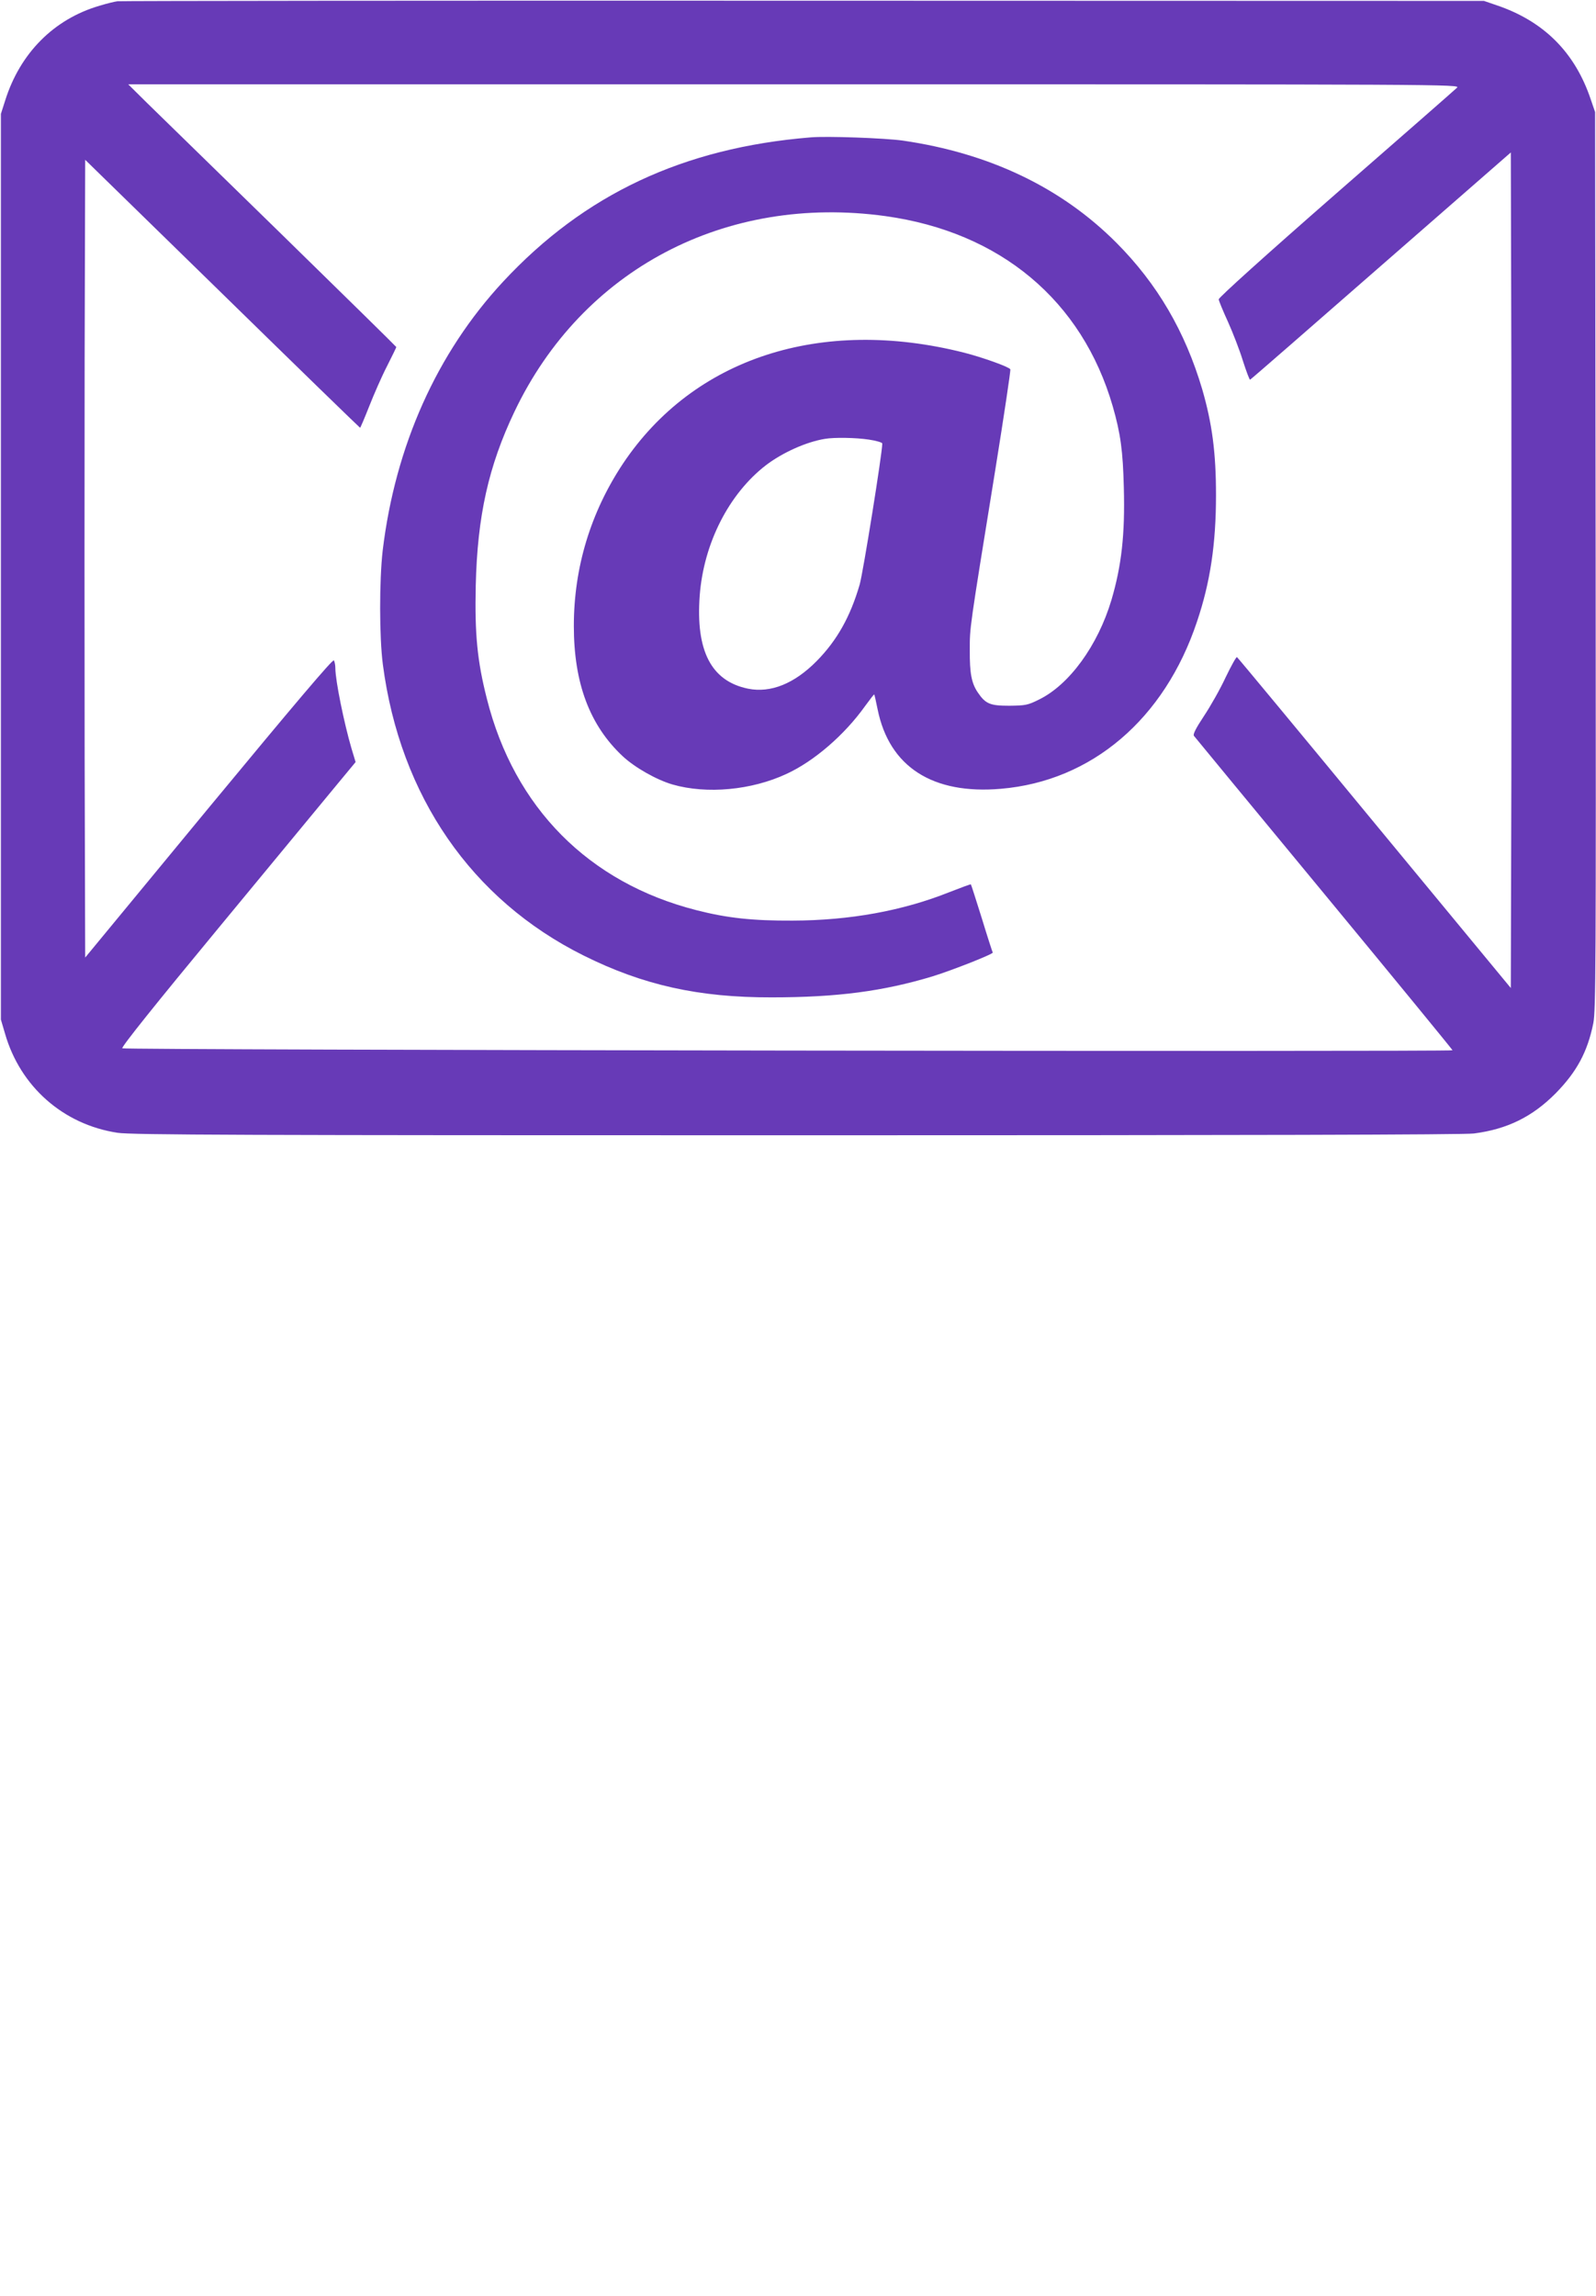
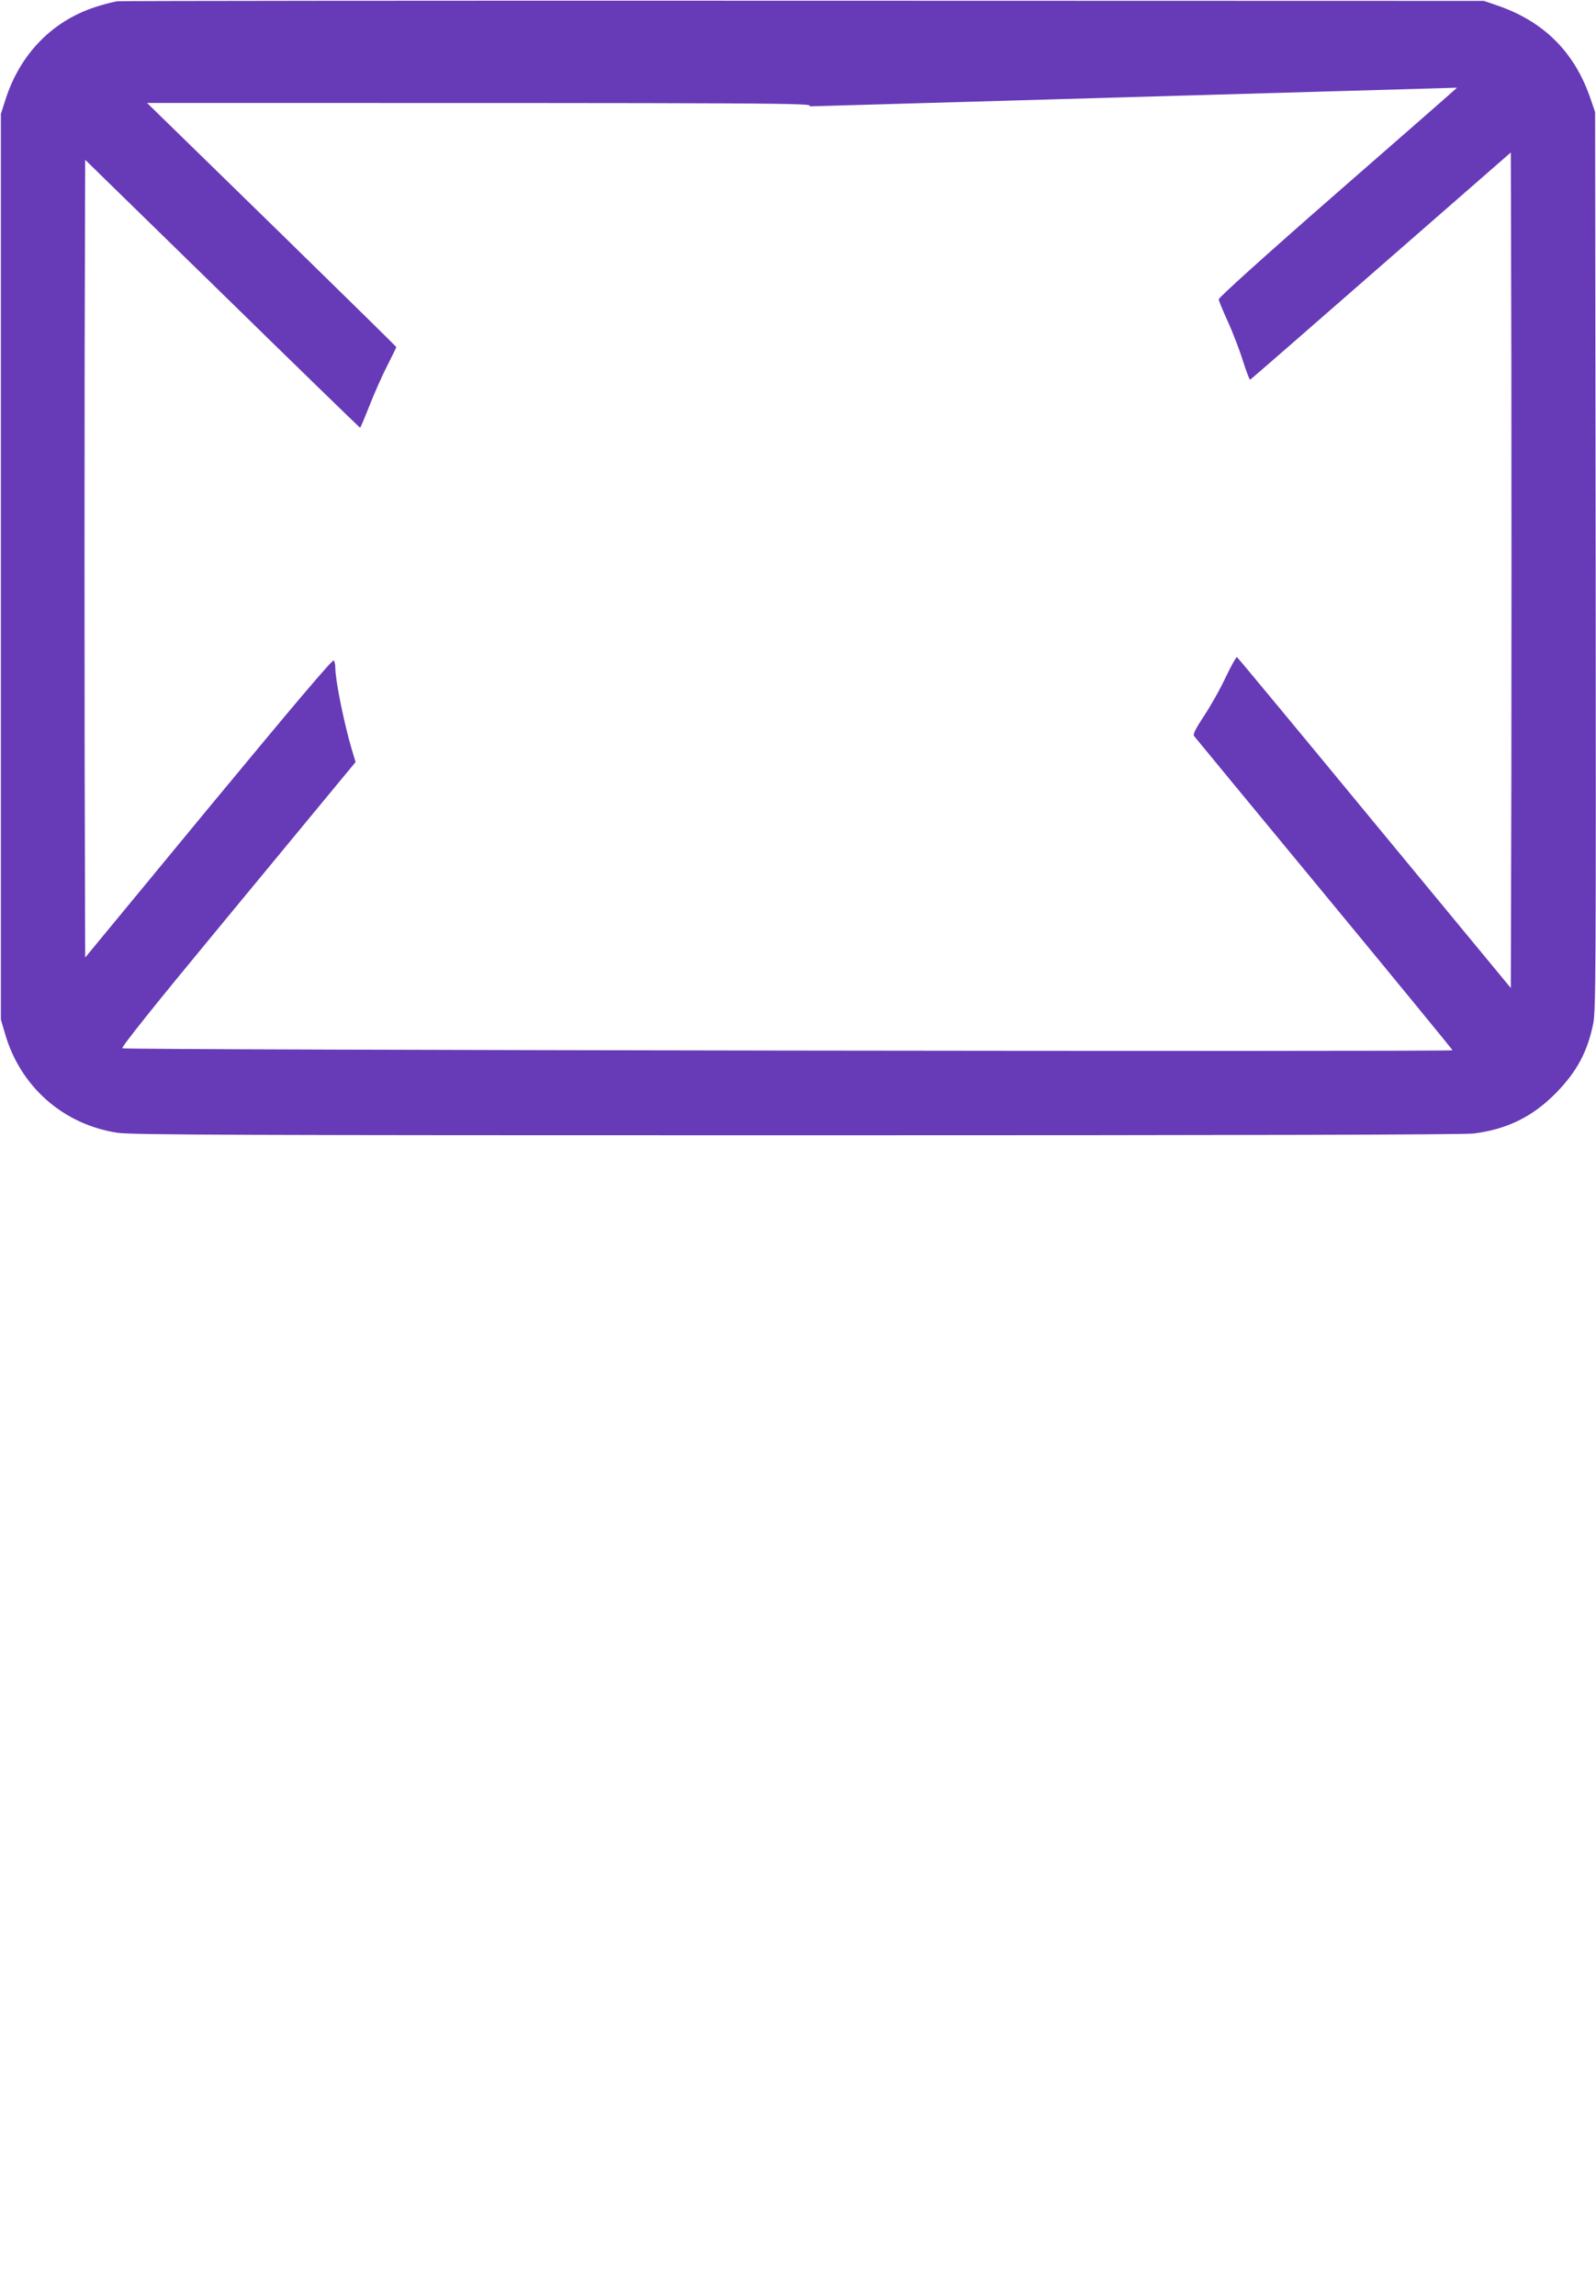
<svg xmlns="http://www.w3.org/2000/svg" version="1.0" width="890pt" height="1280pt" viewBox="0 0 890 1280" preserveAspectRatio="xMidYMid meet">
  <g transform="translate(0,1280) scale(0.1,-0.1)" fill="#673ab7" stroke="none">
-     <path d="M655 12793 c-16 -2 -61 -13 -100 -25 -254 -74 -443 -264 -526 -528 l-24 -75 0 -2525 0 -2525 23 -78 c85 -296 325 -507 627 -553 75 -12 711 -14 3785 -14 2507 0 3722 3 3779 10 186 24 326 93 456 224 118 120 178 232 210 391 14 72 15 322 13 2580 l-3 2500 -24 70 c-88 263 -262 437 -526 526 l-70 24 -3795 1 c-2087 1 -3808 -1 -3825 -3z m7470 -482 c-11 -11 -315 -277 -675 -591 -397 -347 -654 -579 -654 -589 1 -9 24 -65 52 -126 27 -60 65 -158 83 -217 19 -59 37 -107 40 -105 4 1 332 287 730 635 l724 632 3 -1165 c1 -641 1 -1689 0 -2330 l-3 -1164 -760 920 c-418 507 -763 923 -767 925 -4 3 -32 -48 -63 -112 -30 -65 -85 -162 -121 -216 -45 -68 -63 -103 -56 -111 5 -7 332 -403 726 -880 394 -477 716 -870 716 -873 0 -9 -7409 1 -7418 11 -7 6 185 246 540 675 302 366 597 723 655 793 l106 128 -23 76 c-41 140 -90 379 -90 448 0 17 -4 36 -8 43 -6 9 -224 -249 -698 -822 l-689 -835 -3 1115 c-1 614 -1 1615 0 2224 l3 1109 765 -747 c420 -411 766 -747 768 -747 2 0 25 54 51 120 26 66 70 167 99 223 29 57 52 105 52 107 0 2 -289 286 -642 631 -354 345 -690 674 -748 730 l-105 104 3715 0 c3657 0 3714 0 3695 -19z" />
-     <path d="M4520 12034 c-710 -58 -1261 -317 -1714 -804 -370 -398 -602 -917 -672 -1500 -19 -167 -19 -482 1 -635 96 -734 495 -1312 1120 -1623 331 -165 642 -234 1048 -233 365 0 622 34 897 117 107 33 341 125 336 133 -2 3 -30 89 -61 191 -32 102 -59 187 -61 189 -1 2 -55 -18 -119 -43 -260 -104 -554 -158 -875 -159 -223 -1 -364 14 -536 58 -601 153 -1016 571 -1169 1179 -54 212 -68 362 -62 631 9 387 71 666 216 970 378 793 1176 1213 2069 1090 640 -89 1096 -470 1267 -1060 44 -153 57 -250 62 -456 7 -259 -13 -434 -69 -624 -76 -255 -236 -474 -405 -556 -62 -31 -76 -33 -165 -34 -107 0 -132 10 -176 75 -34 51 -45 105 -44 235 0 130 -4 102 142 1004 49 305 87 558 84 562 -8 14 -157 67 -259 93 -798 201 -1507 -30 -1901 -619 -180 -271 -274 -579 -274 -905 0 -319 88 -554 273 -727 68 -63 188 -131 277 -157 191 -55 441 -32 636 59 154 71 323 217 438 378 27 37 50 67 51 65 2 -2 10 -39 19 -83 65 -321 307 -476 688 -443 506 43 912 389 1093 932 74 219 106 433 106 706 0 238 -22 400 -77 590 -95 321 -250 587 -478 816 -308 309 -709 500 -1191 570 -98 14 -426 26 -515 18z m325 -1685 c41 -6 75 -16 75 -22 0 -53 -107 -720 -126 -786 -52 -179 -126 -311 -239 -426 -125 -127 -257 -180 -383 -155 -206 42 -293 211 -270 520 22 290 162 566 369 726 92 70 224 130 329 147 52 9 172 7 245 -4z" />
+     <path d="M655 12793 c-16 -2 -61 -13 -100 -25 -254 -74 -443 -264 -526 -528 l-24 -75 0 -2525 0 -2525 23 -78 c85 -296 325 -507 627 -553 75 -12 711 -14 3785 -14 2507 0 3722 3 3779 10 186 24 326 93 456 224 118 120 178 232 210 391 14 72 15 322 13 2580 l-3 2500 -24 70 c-88 263 -262 437 -526 526 l-70 24 -3795 1 c-2087 1 -3808 -1 -3825 -3z m7470 -482 c-11 -11 -315 -277 -675 -591 -397 -347 -654 -579 -654 -589 1 -9 24 -65 52 -126 27 -60 65 -158 83 -217 19 -59 37 -107 40 -105 4 1 332 287 730 635 l724 632 3 -1165 c1 -641 1 -1689 0 -2330 l-3 -1164 -760 920 c-418 507 -763 923 -767 925 -4 3 -32 -48 -63 -112 -30 -65 -85 -162 -121 -216 -45 -68 -63 -103 -56 -111 5 -7 332 -403 726 -880 394 -477 716 -870 716 -873 0 -9 -7409 1 -7418 11 -7 6 185 246 540 675 302 366 597 723 655 793 l106 128 -23 76 c-41 140 -90 379 -90 448 0 17 -4 36 -8 43 -6 9 -224 -249 -698 -822 l-689 -835 -3 1115 c-1 614 -1 1615 0 2224 l3 1109 765 -747 c420 -411 766 -747 768 -747 2 0 25 54 51 120 26 66 70 167 99 223 29 57 52 105 52 107 0 2 -289 286 -642 631 -354 345 -690 674 -748 730 c3657 0 3714 0 3695 -19z" />
  </g>
</svg>